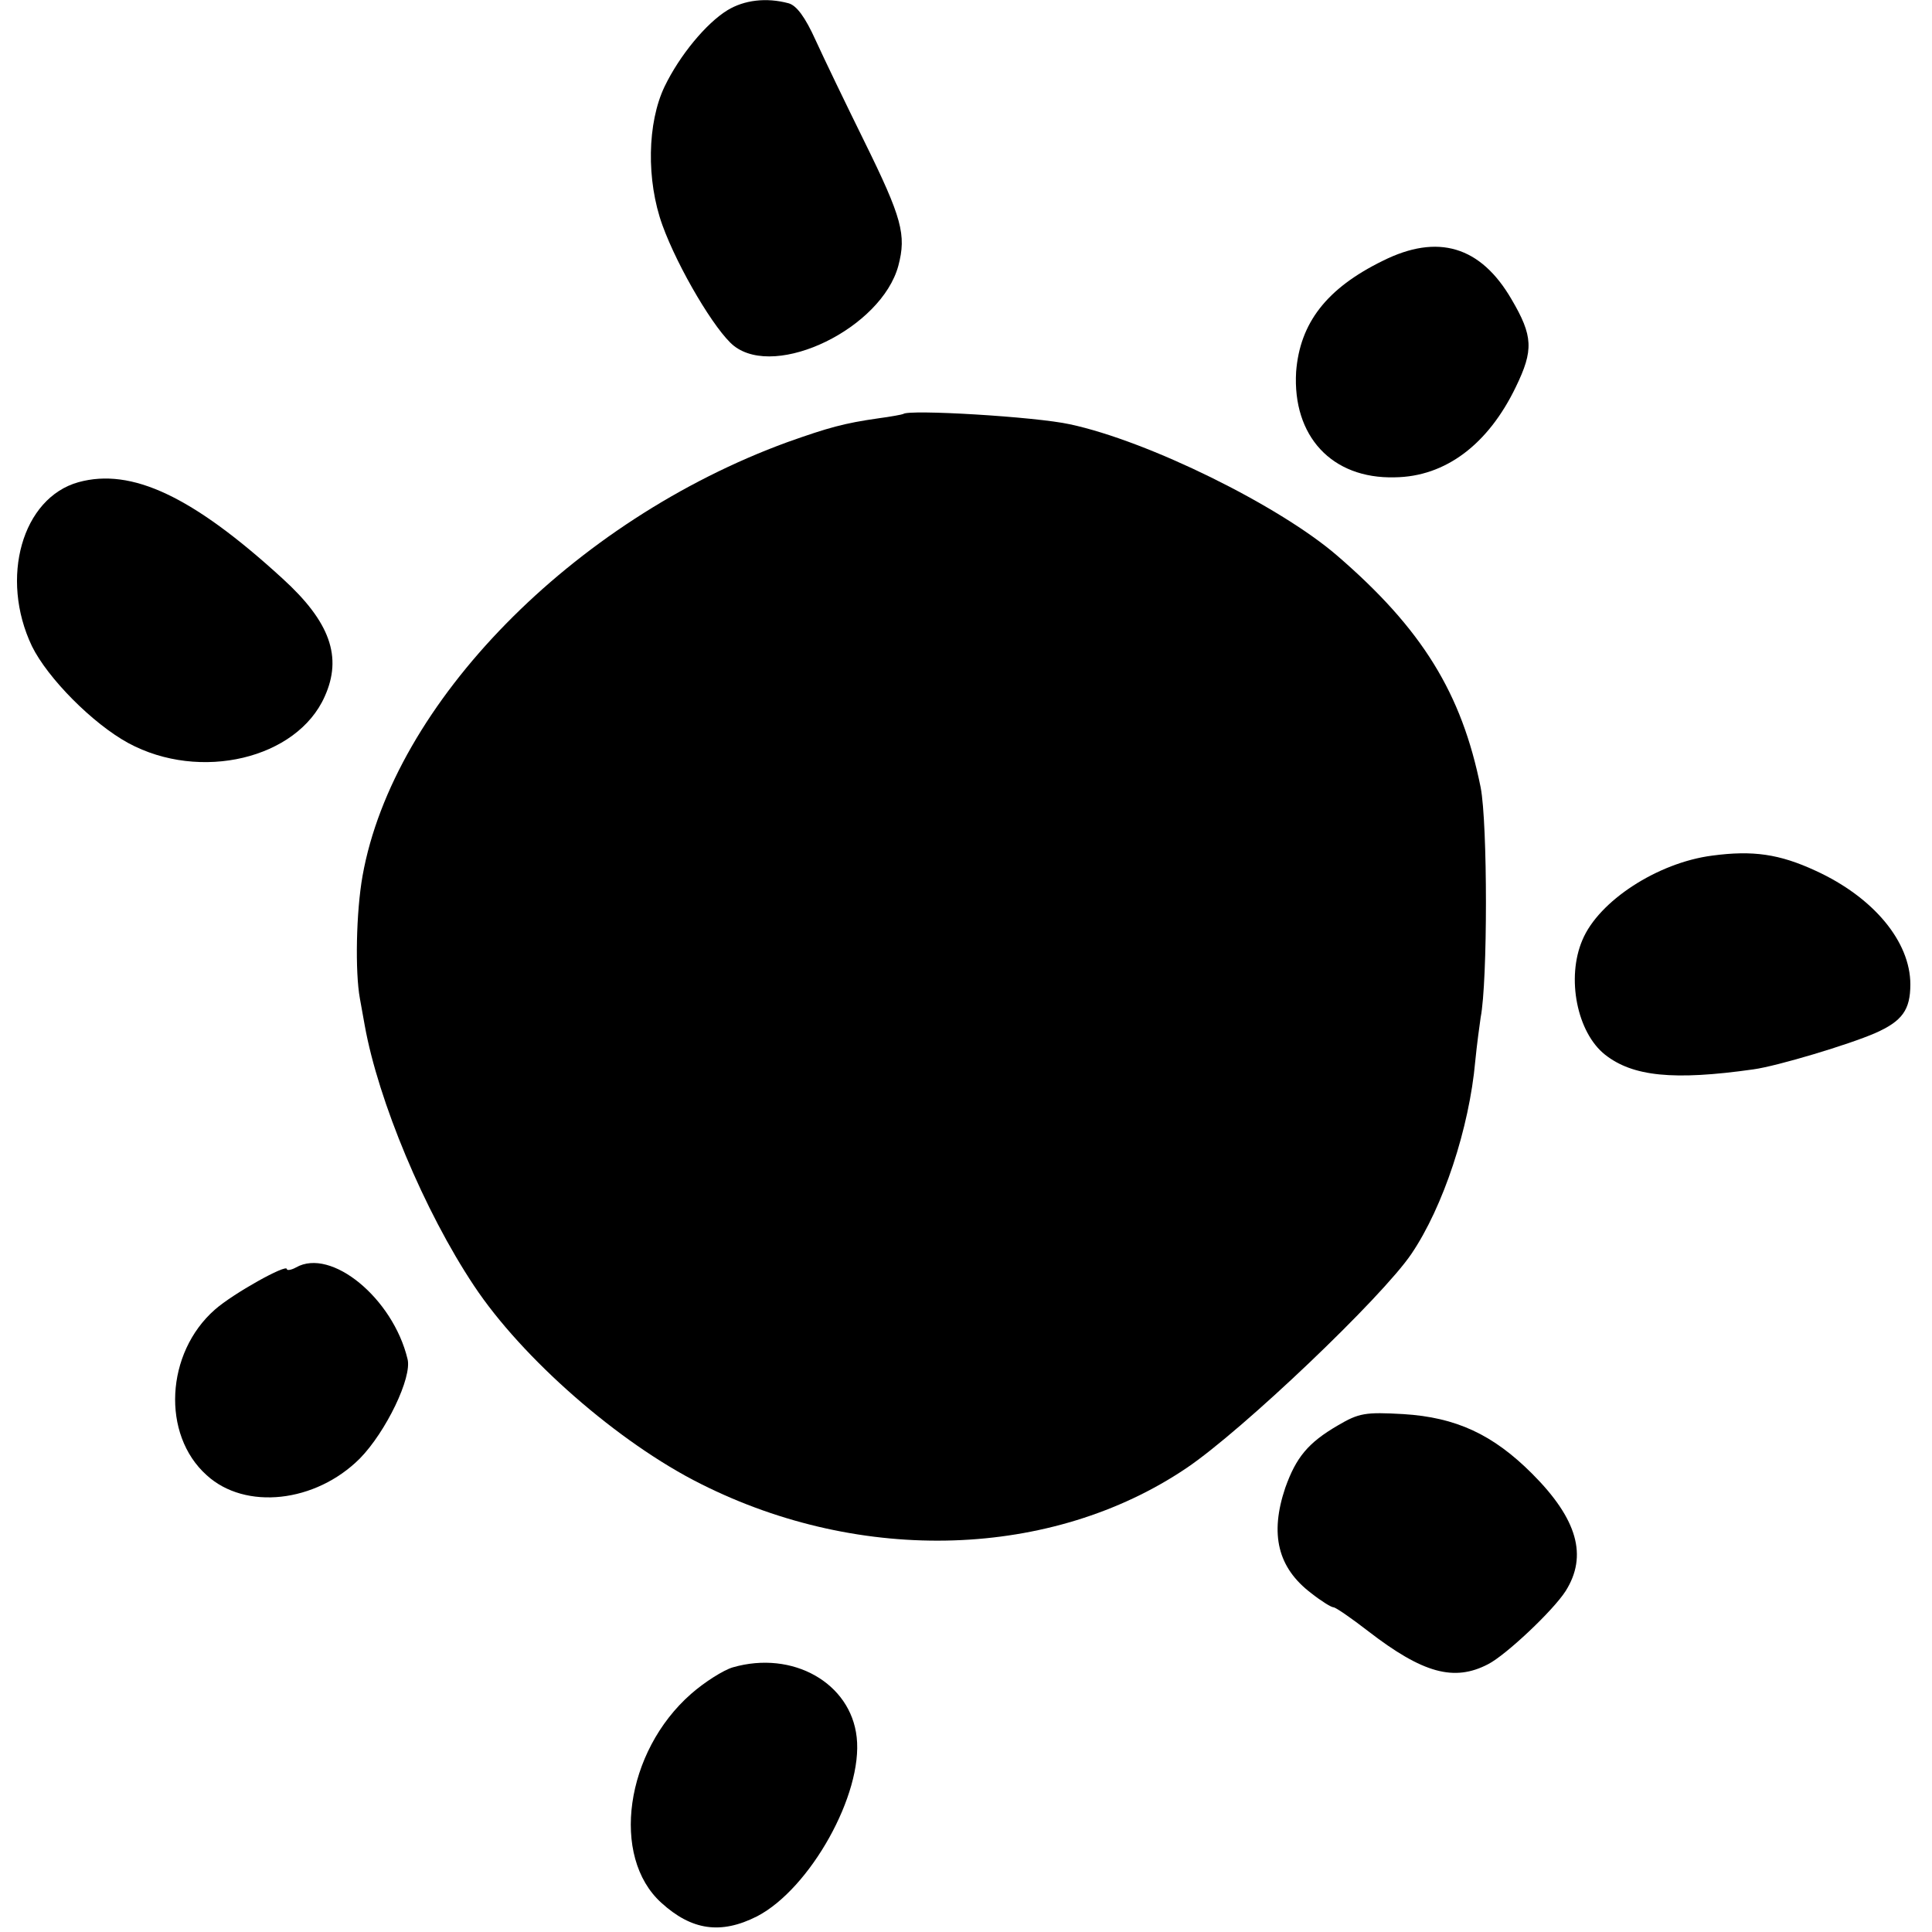
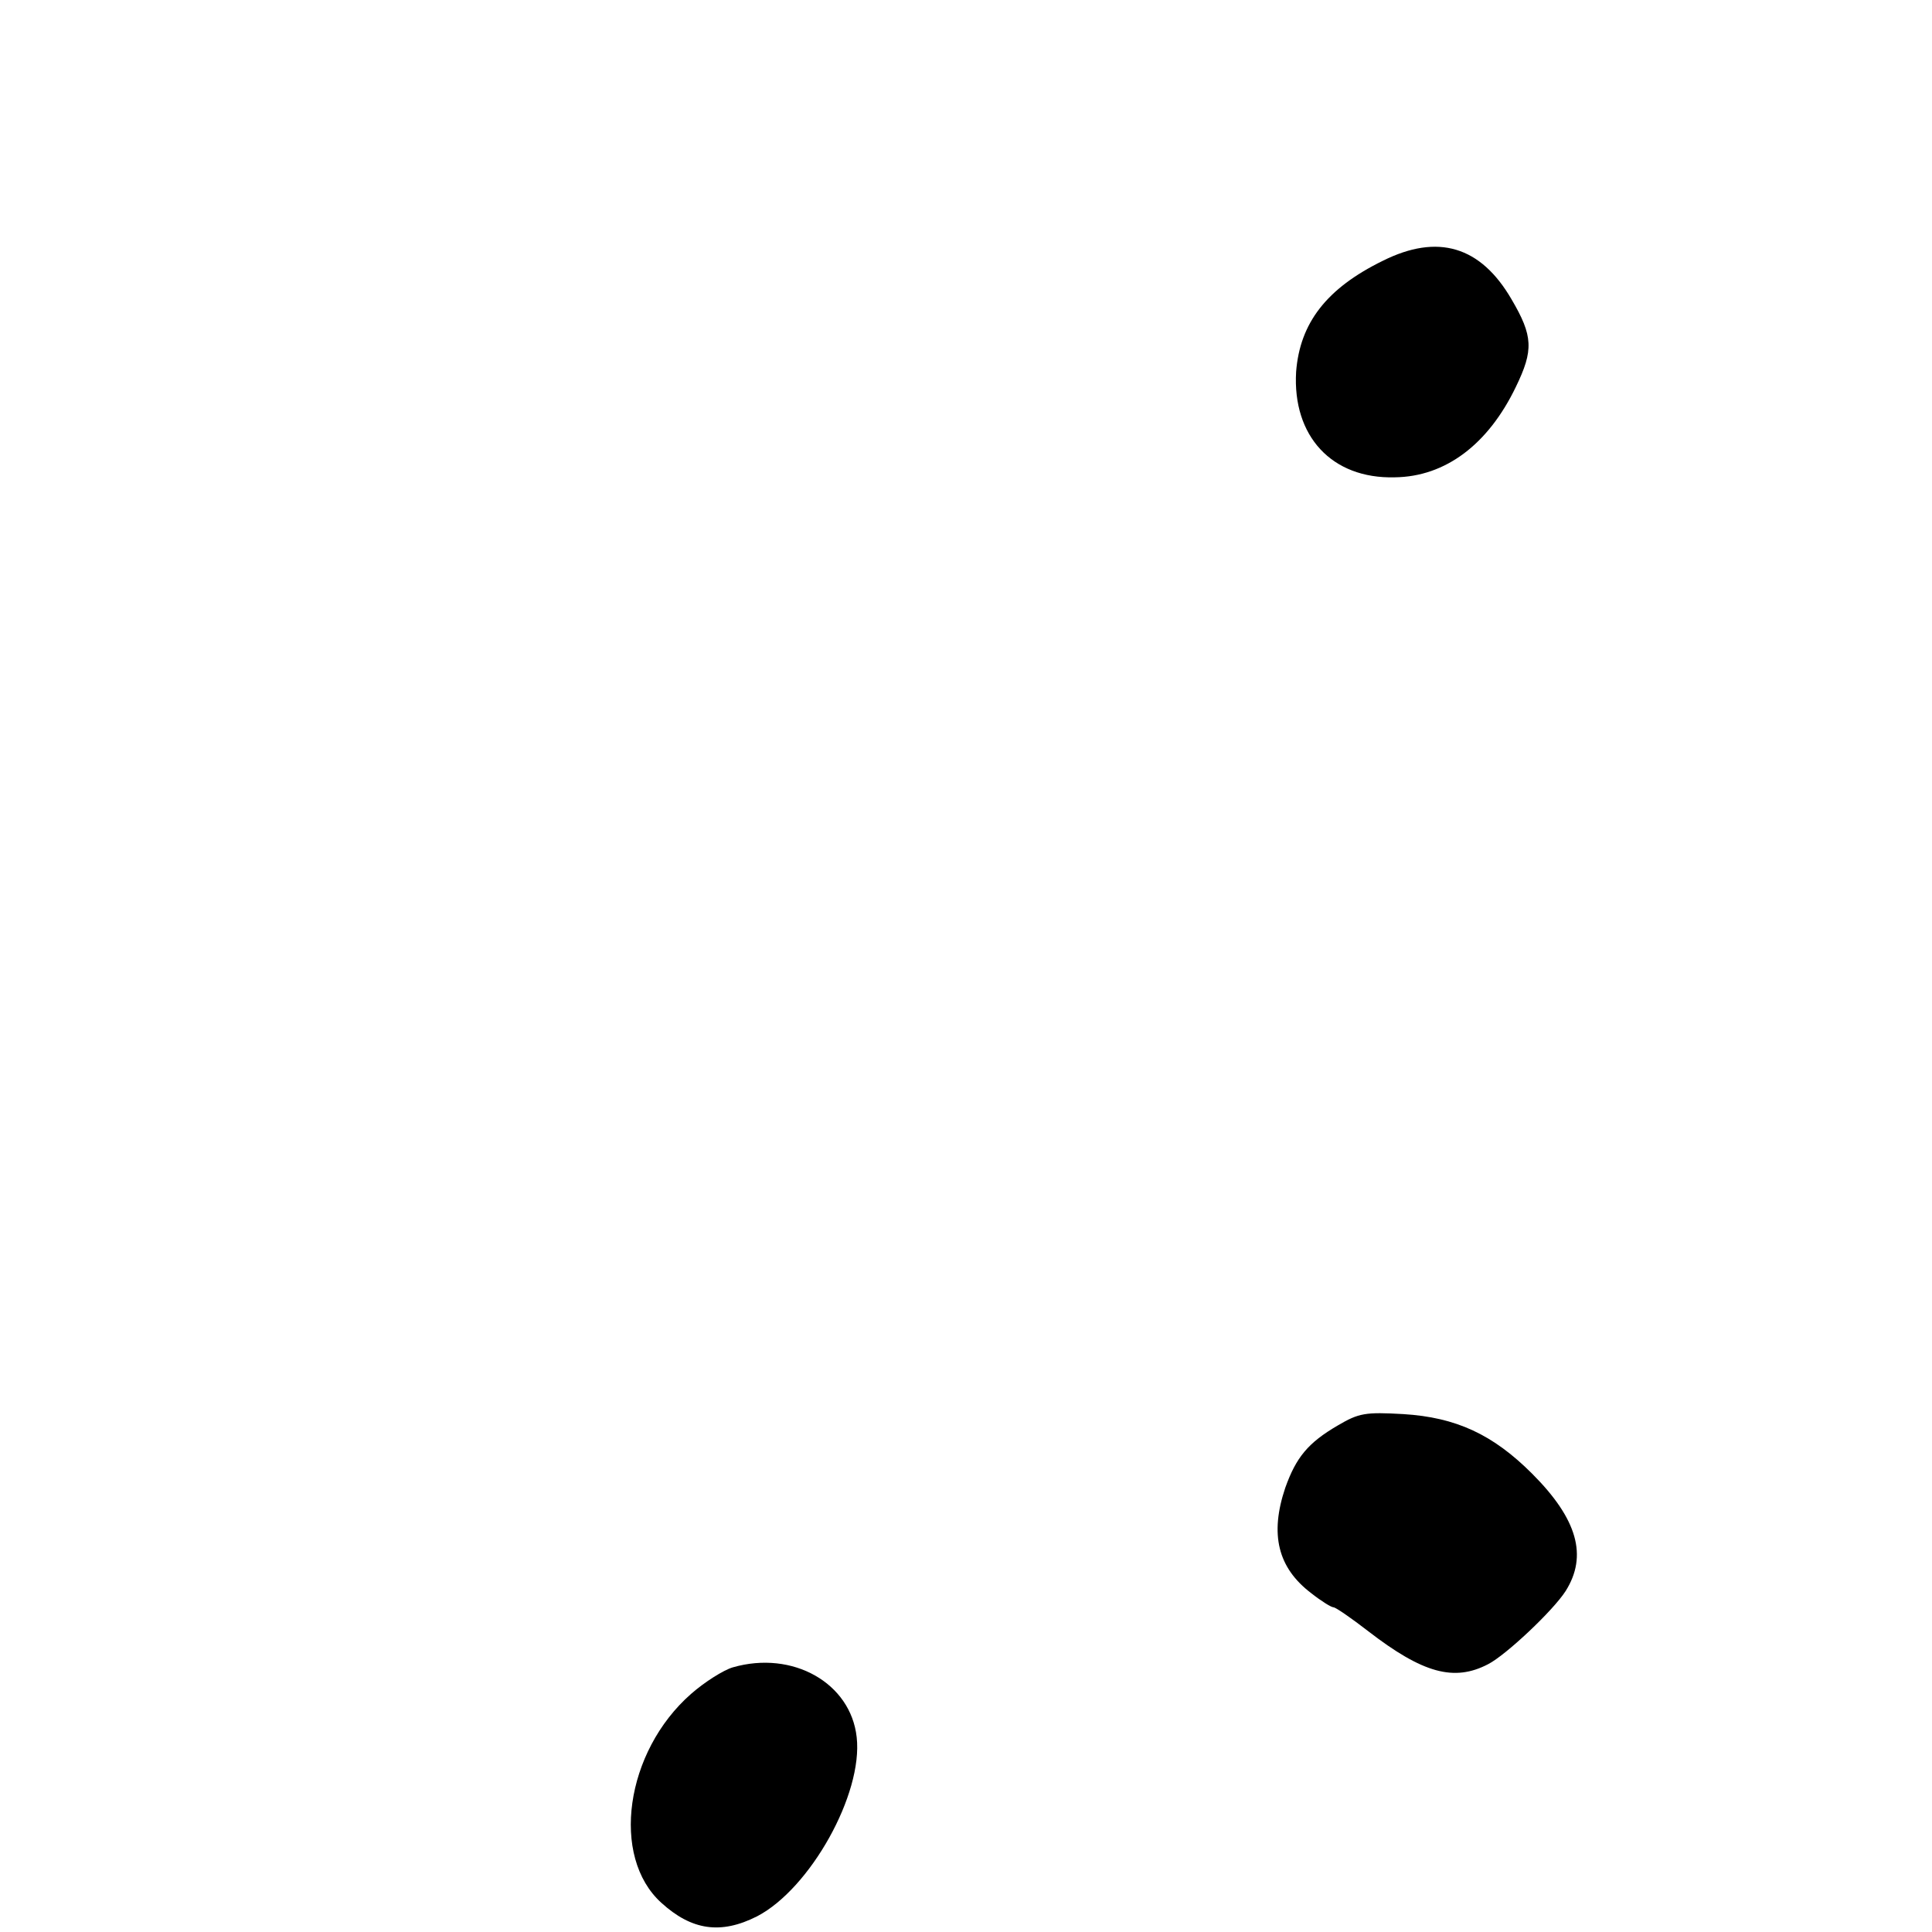
<svg xmlns="http://www.w3.org/2000/svg" version="1.0" width="357pt" height="357pt" viewBox="0 0 357 357" preserveAspectRatio="xMidYMid meet">
  <g transform="translate(0,357) scale(0.1,-0.1)" fill="#000000" stroke="none">
-     <path d="M1344 3551 c-39 -24 -88 -83 -116 -141 -32 -67 -34 -173 -4 -256 29 -80 98 -196 132 -223 79 -62 273 33 304 148 15 57 7 88 -63 230 -34 69 -75 154 -90 187 -19 42 -35 64 -50 68 -41 11 -82 6 -113 -13z" />
    <path d="M2555 3088 c-104 -51 -153 -115 -160 -205 -7 -119 66 -198 182 -195 94 1 173 61 224 167 33 68 32 94 -8 162 -57 98 -136 122 -238 71z" />
-     <path d="M1669 2805 c-2 -1 -23 -5 -46 -8 -63 -9 -92 -17 -168 -44 -397 -145 -728 -483 -785 -801 -12 -67 -14 -178 -5 -227 3 -16 7 -39 9 -50 25 -139 110 -343 202 -481 89 -134 267 -290 419 -366 298 -150 649 -138 897 29 104 70 362 316 416 396 59 87 107 233 118 356 3 31 8 67 10 81 13 66 13 358 0 425 -35 174 -108 293 -266 429 -107 92 -348 211 -493 242 -63 14 -299 28 -308 19z" />
-     <path d="M145 2679 c-104 -29 -146 -177 -86 -303 29 -59 112 -143 178 -179 133 -72 312 -29 363 86 33 73 10 138 -78 218 -166 152 -279 205 -377 178z" />
-     <path d="M3164 1989 c-101 -13 -210 -84 -240 -156 -30 -70 -10 -171 42 -212 51 -40 126 -48 274 -27 44 6 177 46 225 67 50 22 65 43 65 90 0 79 -68 161 -175 210 -67 31 -116 38 -191 28z" />
-     <path d="M547 1228 c-9 -5 -17 -6 -17 -3 0 10 -99 -45 -133 -75 -91 -80 -99 -231 -15 -306 71 -65 201 -51 283 31 48 49 97 150 88 184 -27 112 -141 206 -206 169z" />
    <path d="M2472 936 c-55 -32 -77 -59 -97 -115 -29 -86 -14 -148 48 -195 19 -15 37 -26 41 -26 4 0 33 -20 64 -44 101 -78 159 -94 222 -61 33 17 120 99 143 135 41 65 22 133 -62 217 -72 72 -140 104 -238 110 -70 4 -82 2 -121 -21z" />
    <path d="M1354 489 c-17 -5 -52 -27 -77 -49 -122 -107 -149 -301 -55 -386 56 -51 110 -59 177 -25 98 51 196 226 184 331 -11 100 -118 161 -229 129z" />
  </g>
</svg>